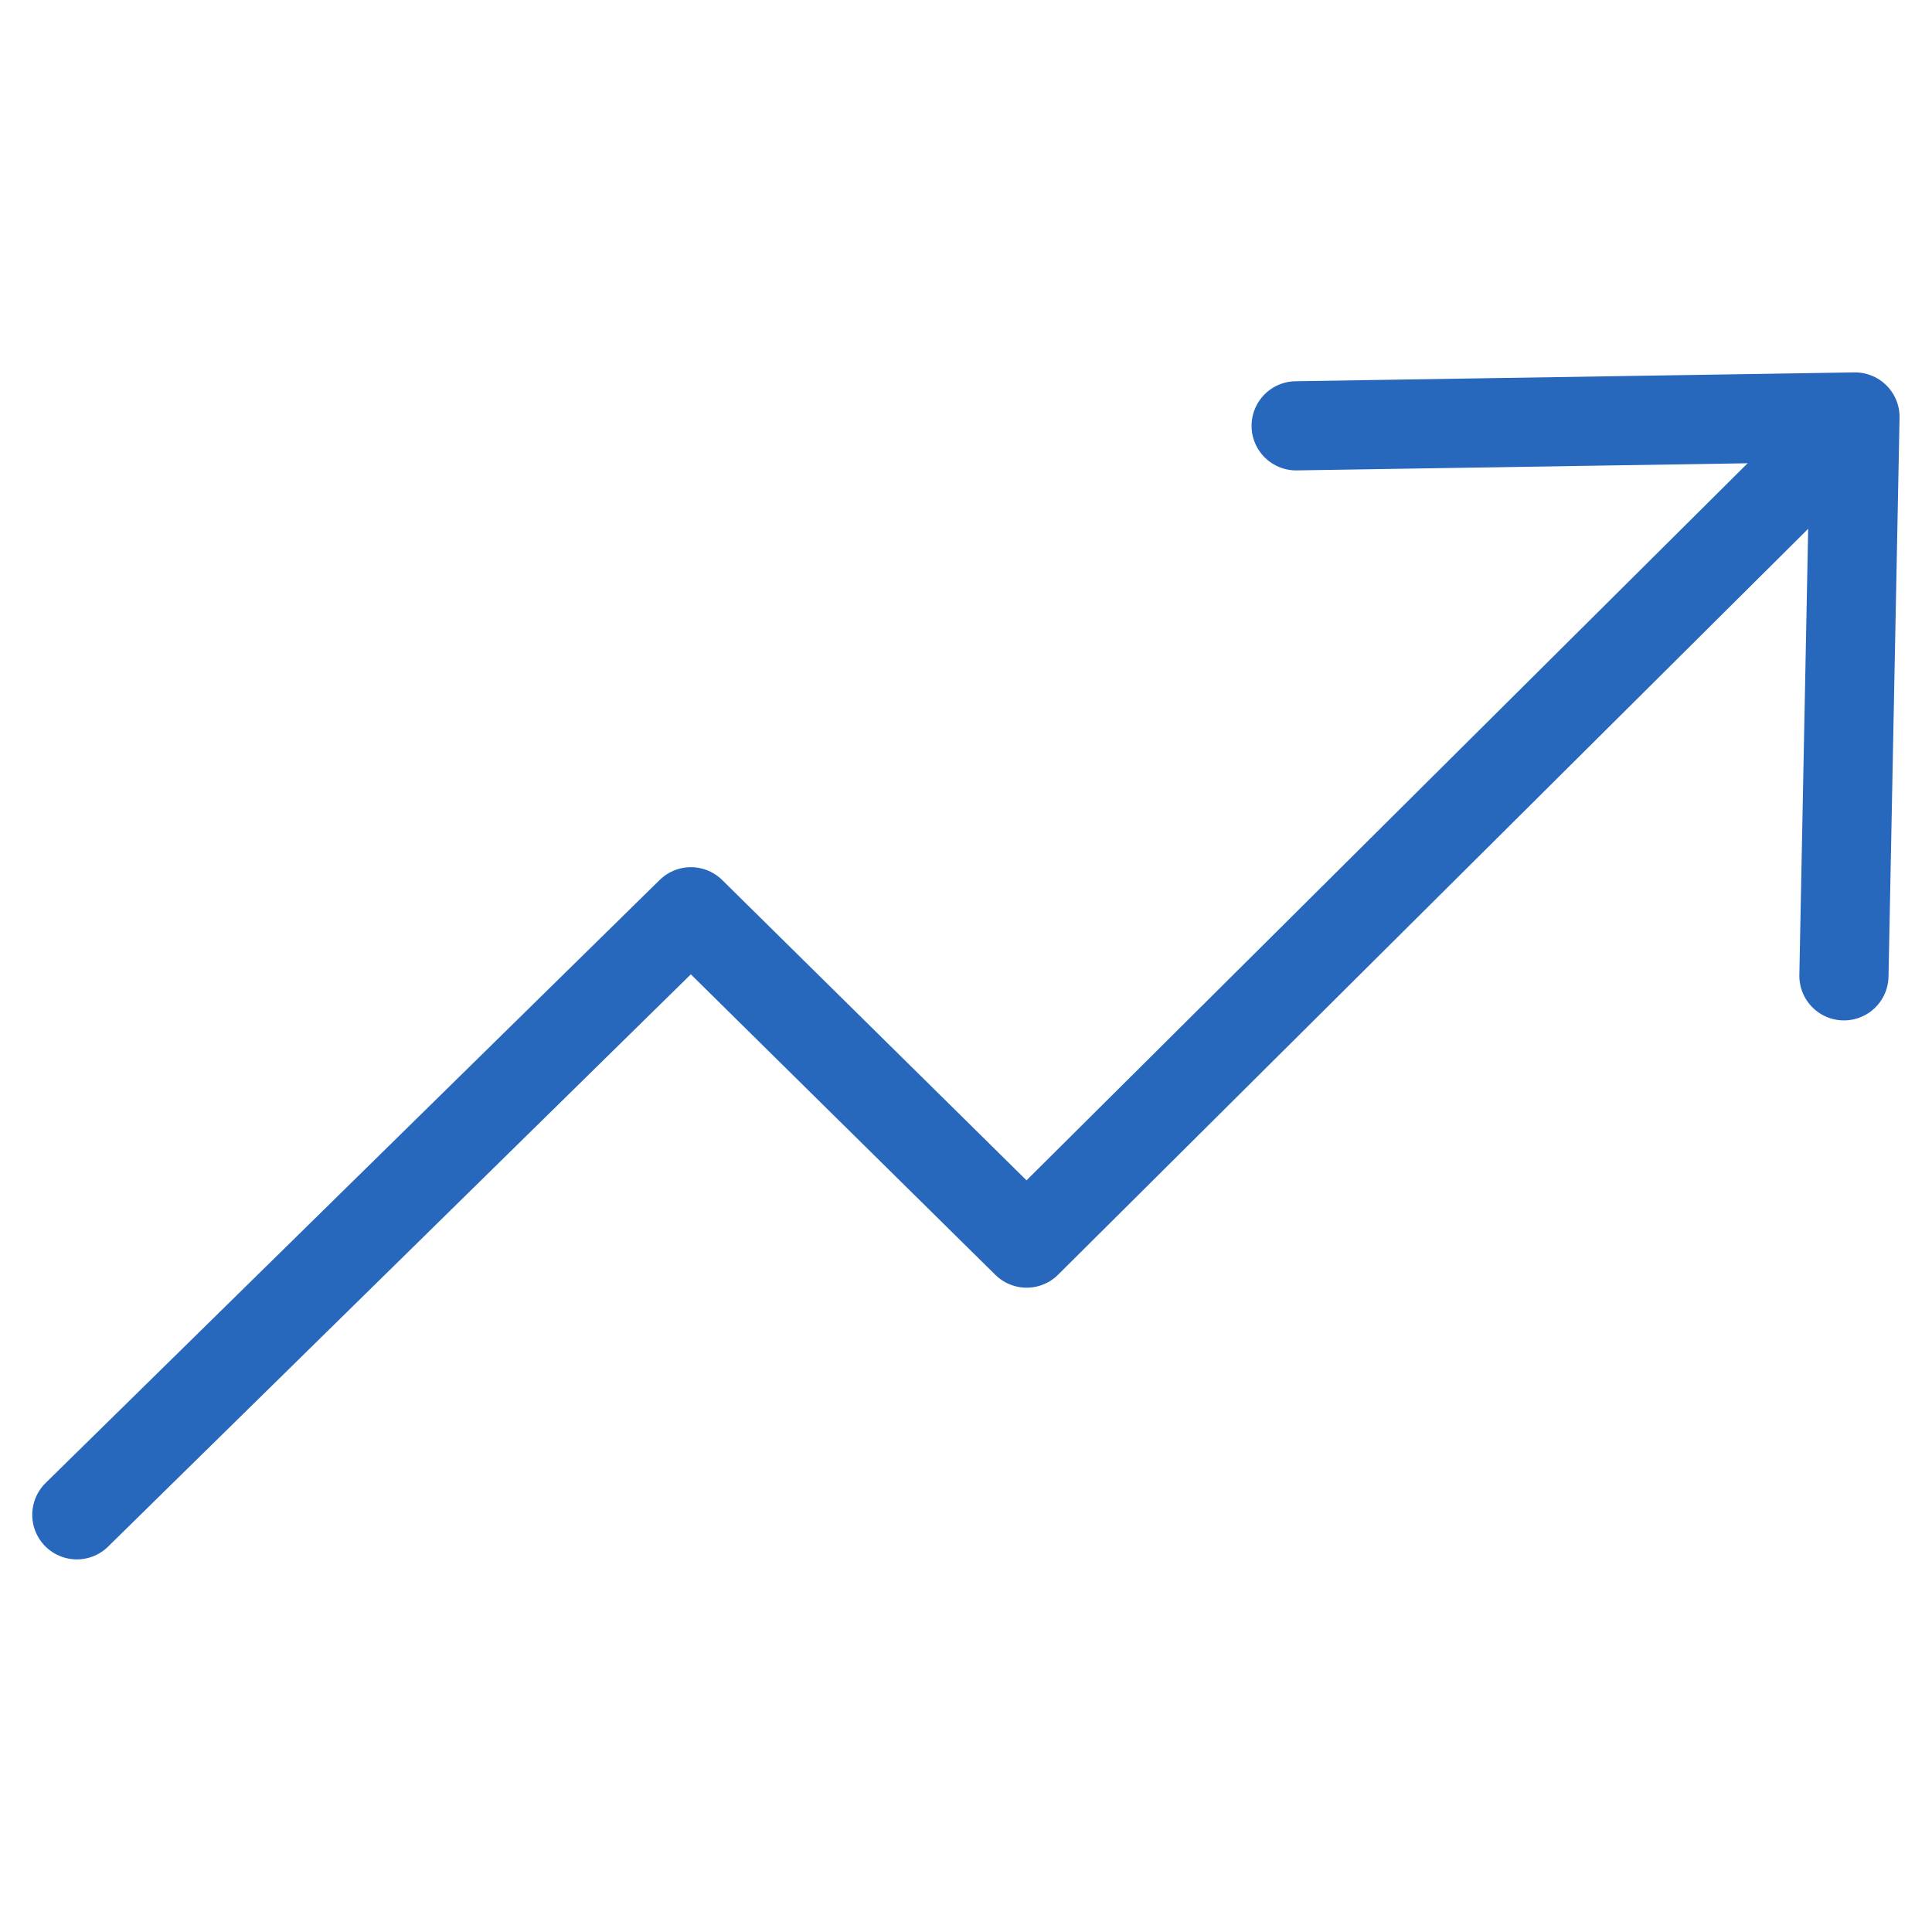
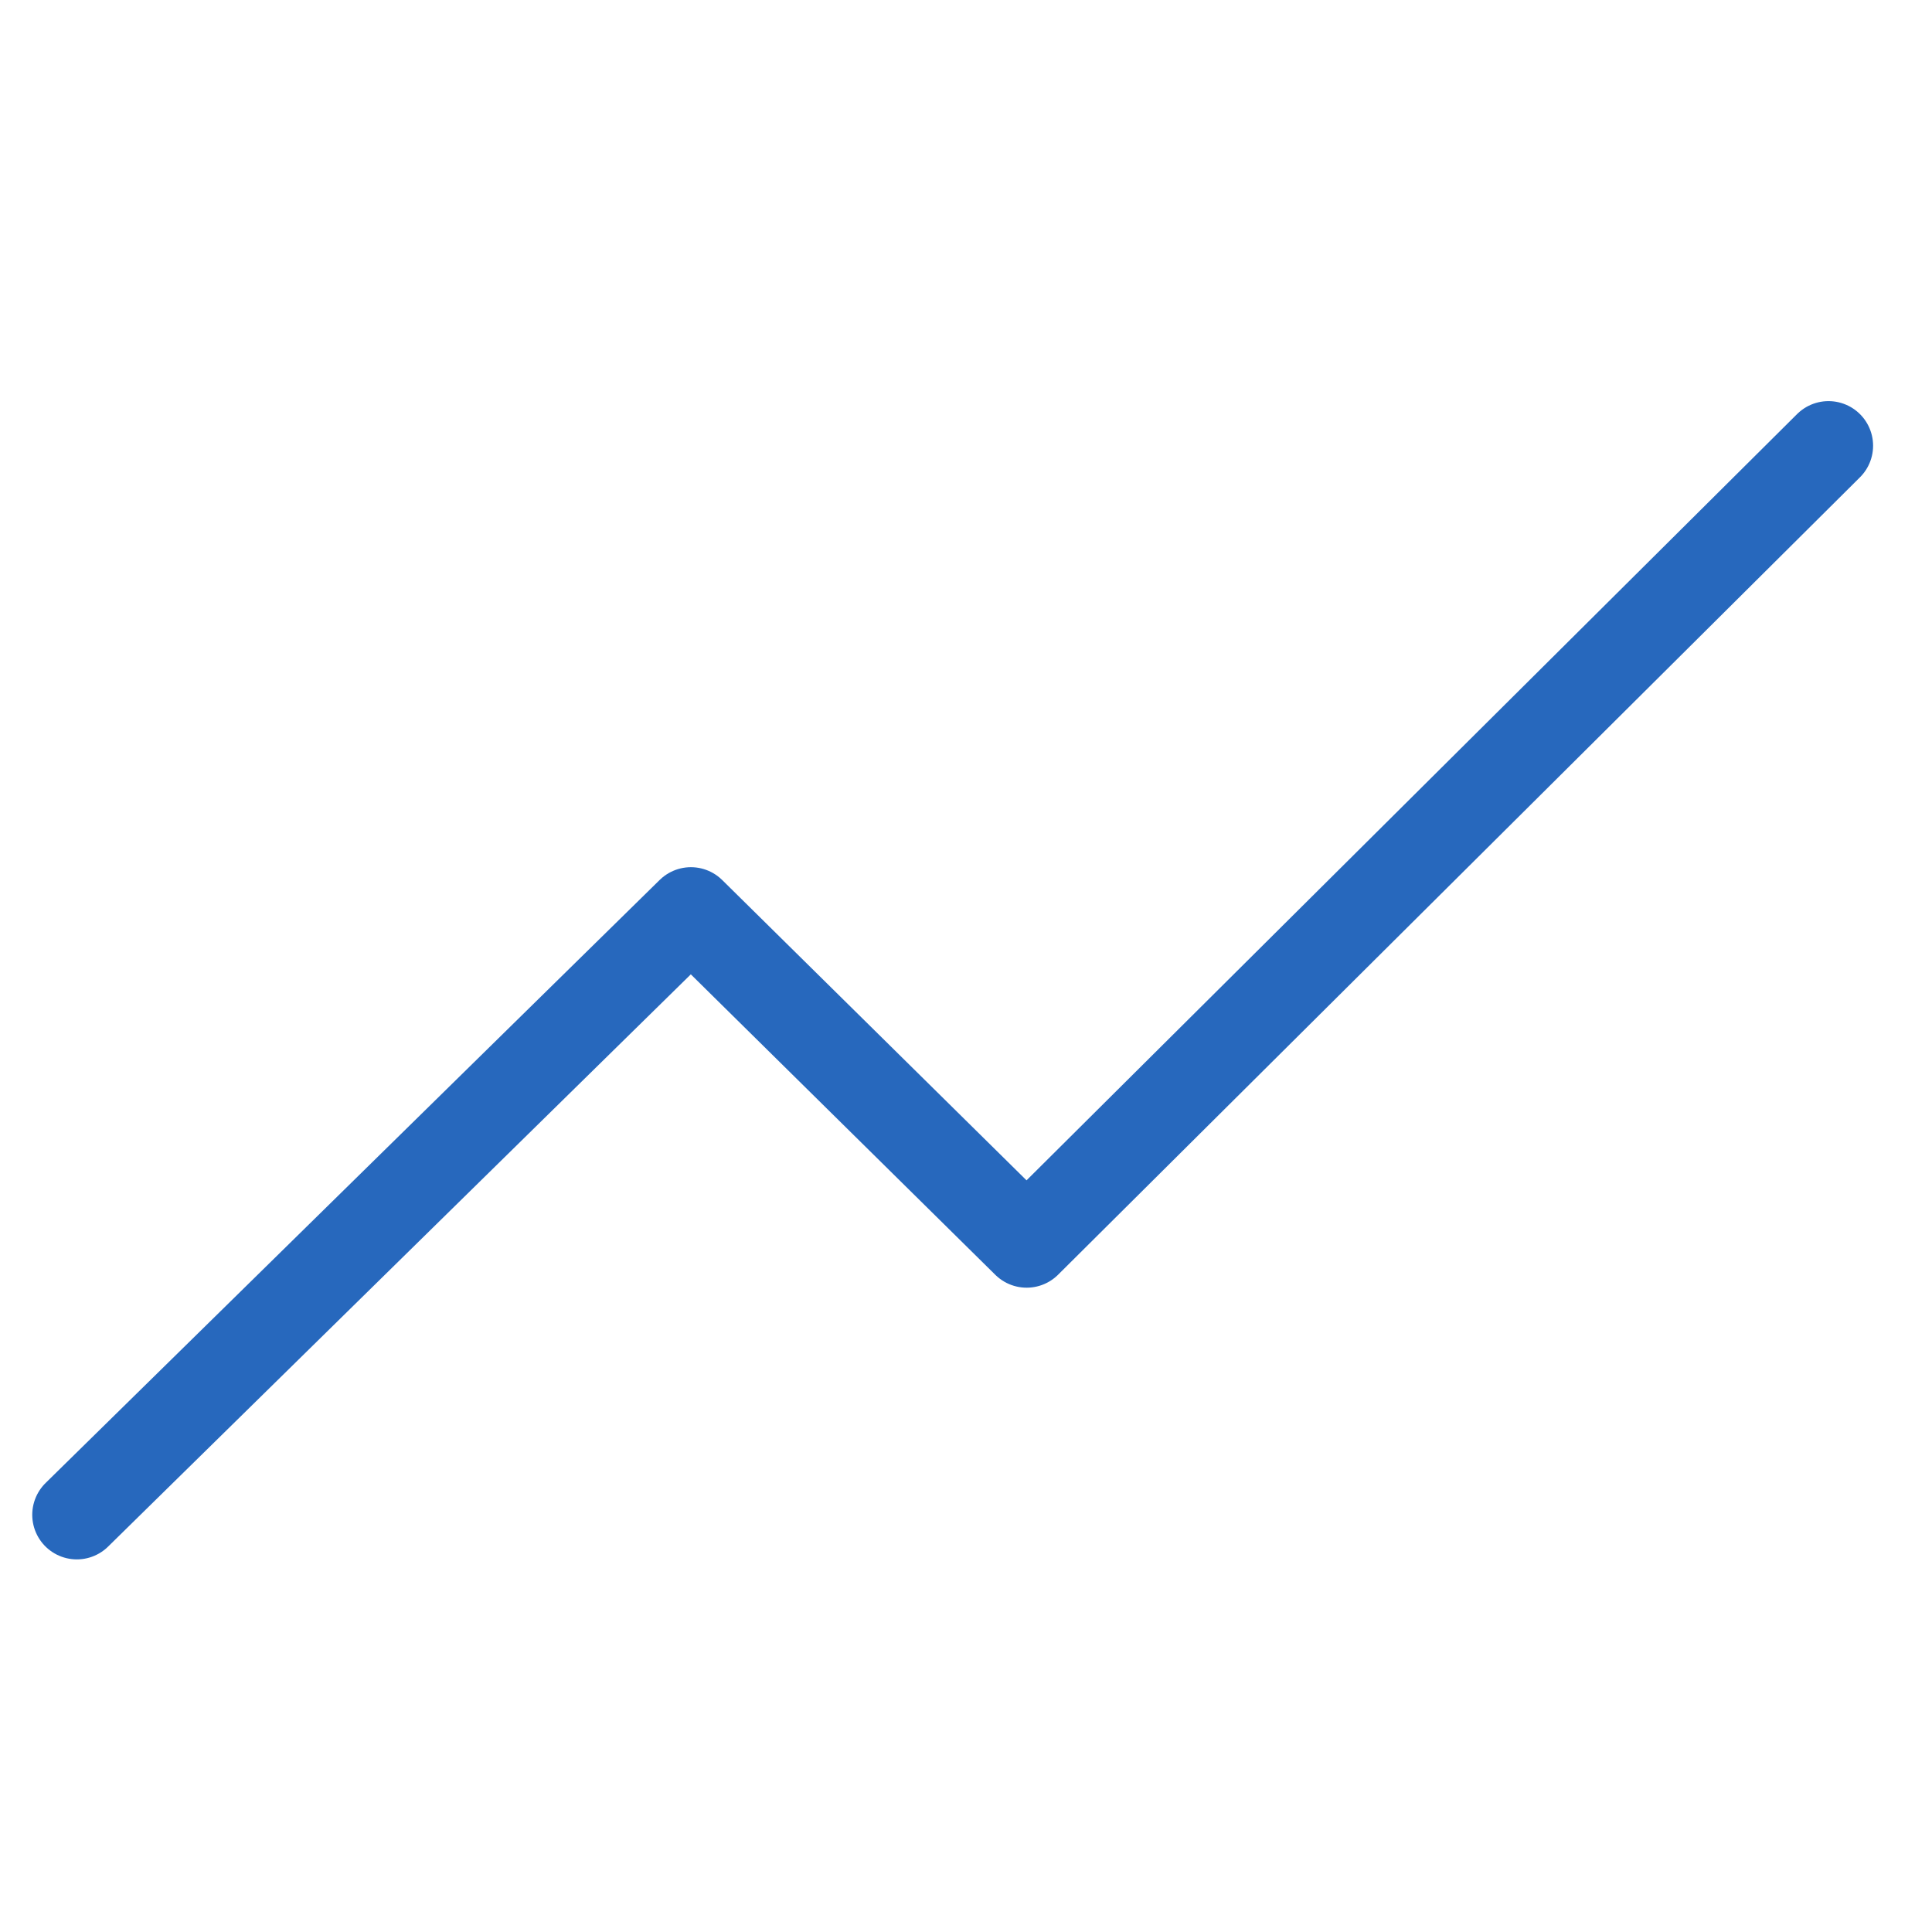
<svg xmlns="http://www.w3.org/2000/svg" width="52px" height="52px" viewBox="0 0 52 52" fill="none">
  <g style="" transform="matrix(1.062, 0, 0, 1.062, -1.614, -1.471)">
    <path style="stroke-linecap: round; stroke-linejoin: round; stroke: rgb(39, 104, 189); stroke-width: 2.26px;" d="M 3.467 39.776 L 19.03 24.493 L 27.539 32.89 L 47.861 12.681" />
-     <path style="stroke-linejoin: round; stroke-linecap: round; stroke: rgb(39, 104, 189); stroke-width: 2.26px;" d="M 34.369 12.177 L 48.532 11.953 L 48.252 26.116" />
  </g>
</svg>